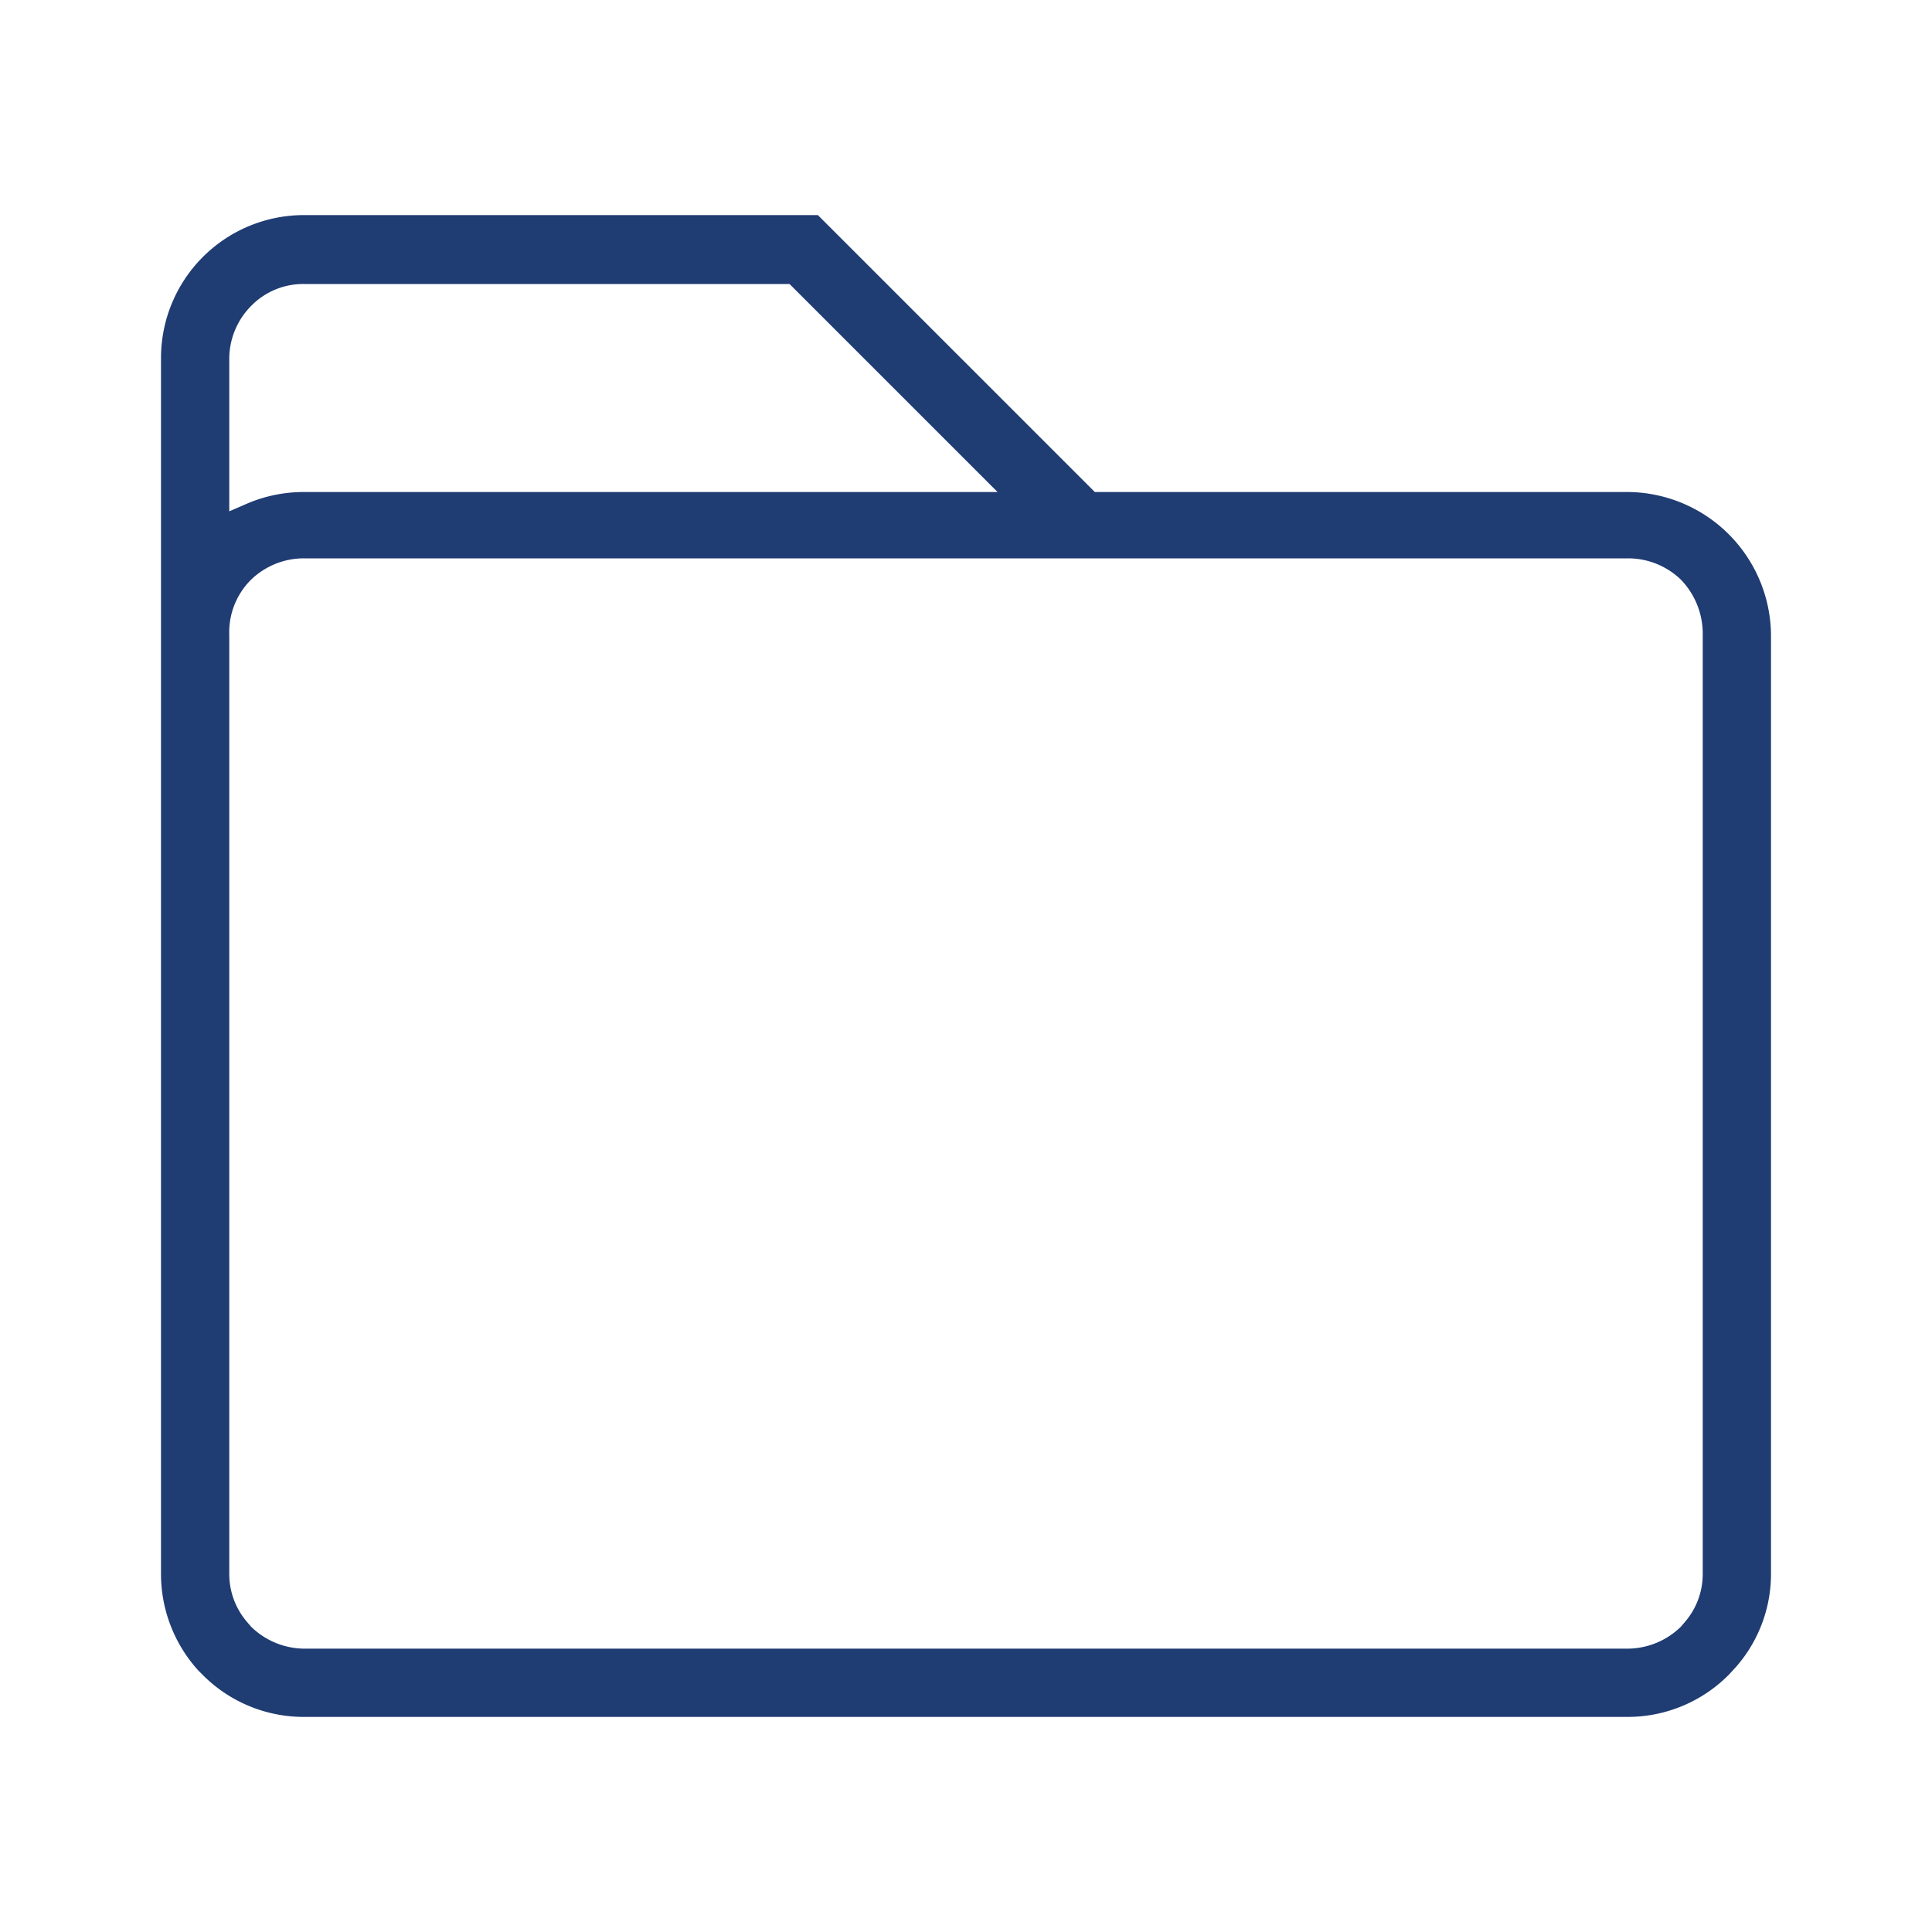
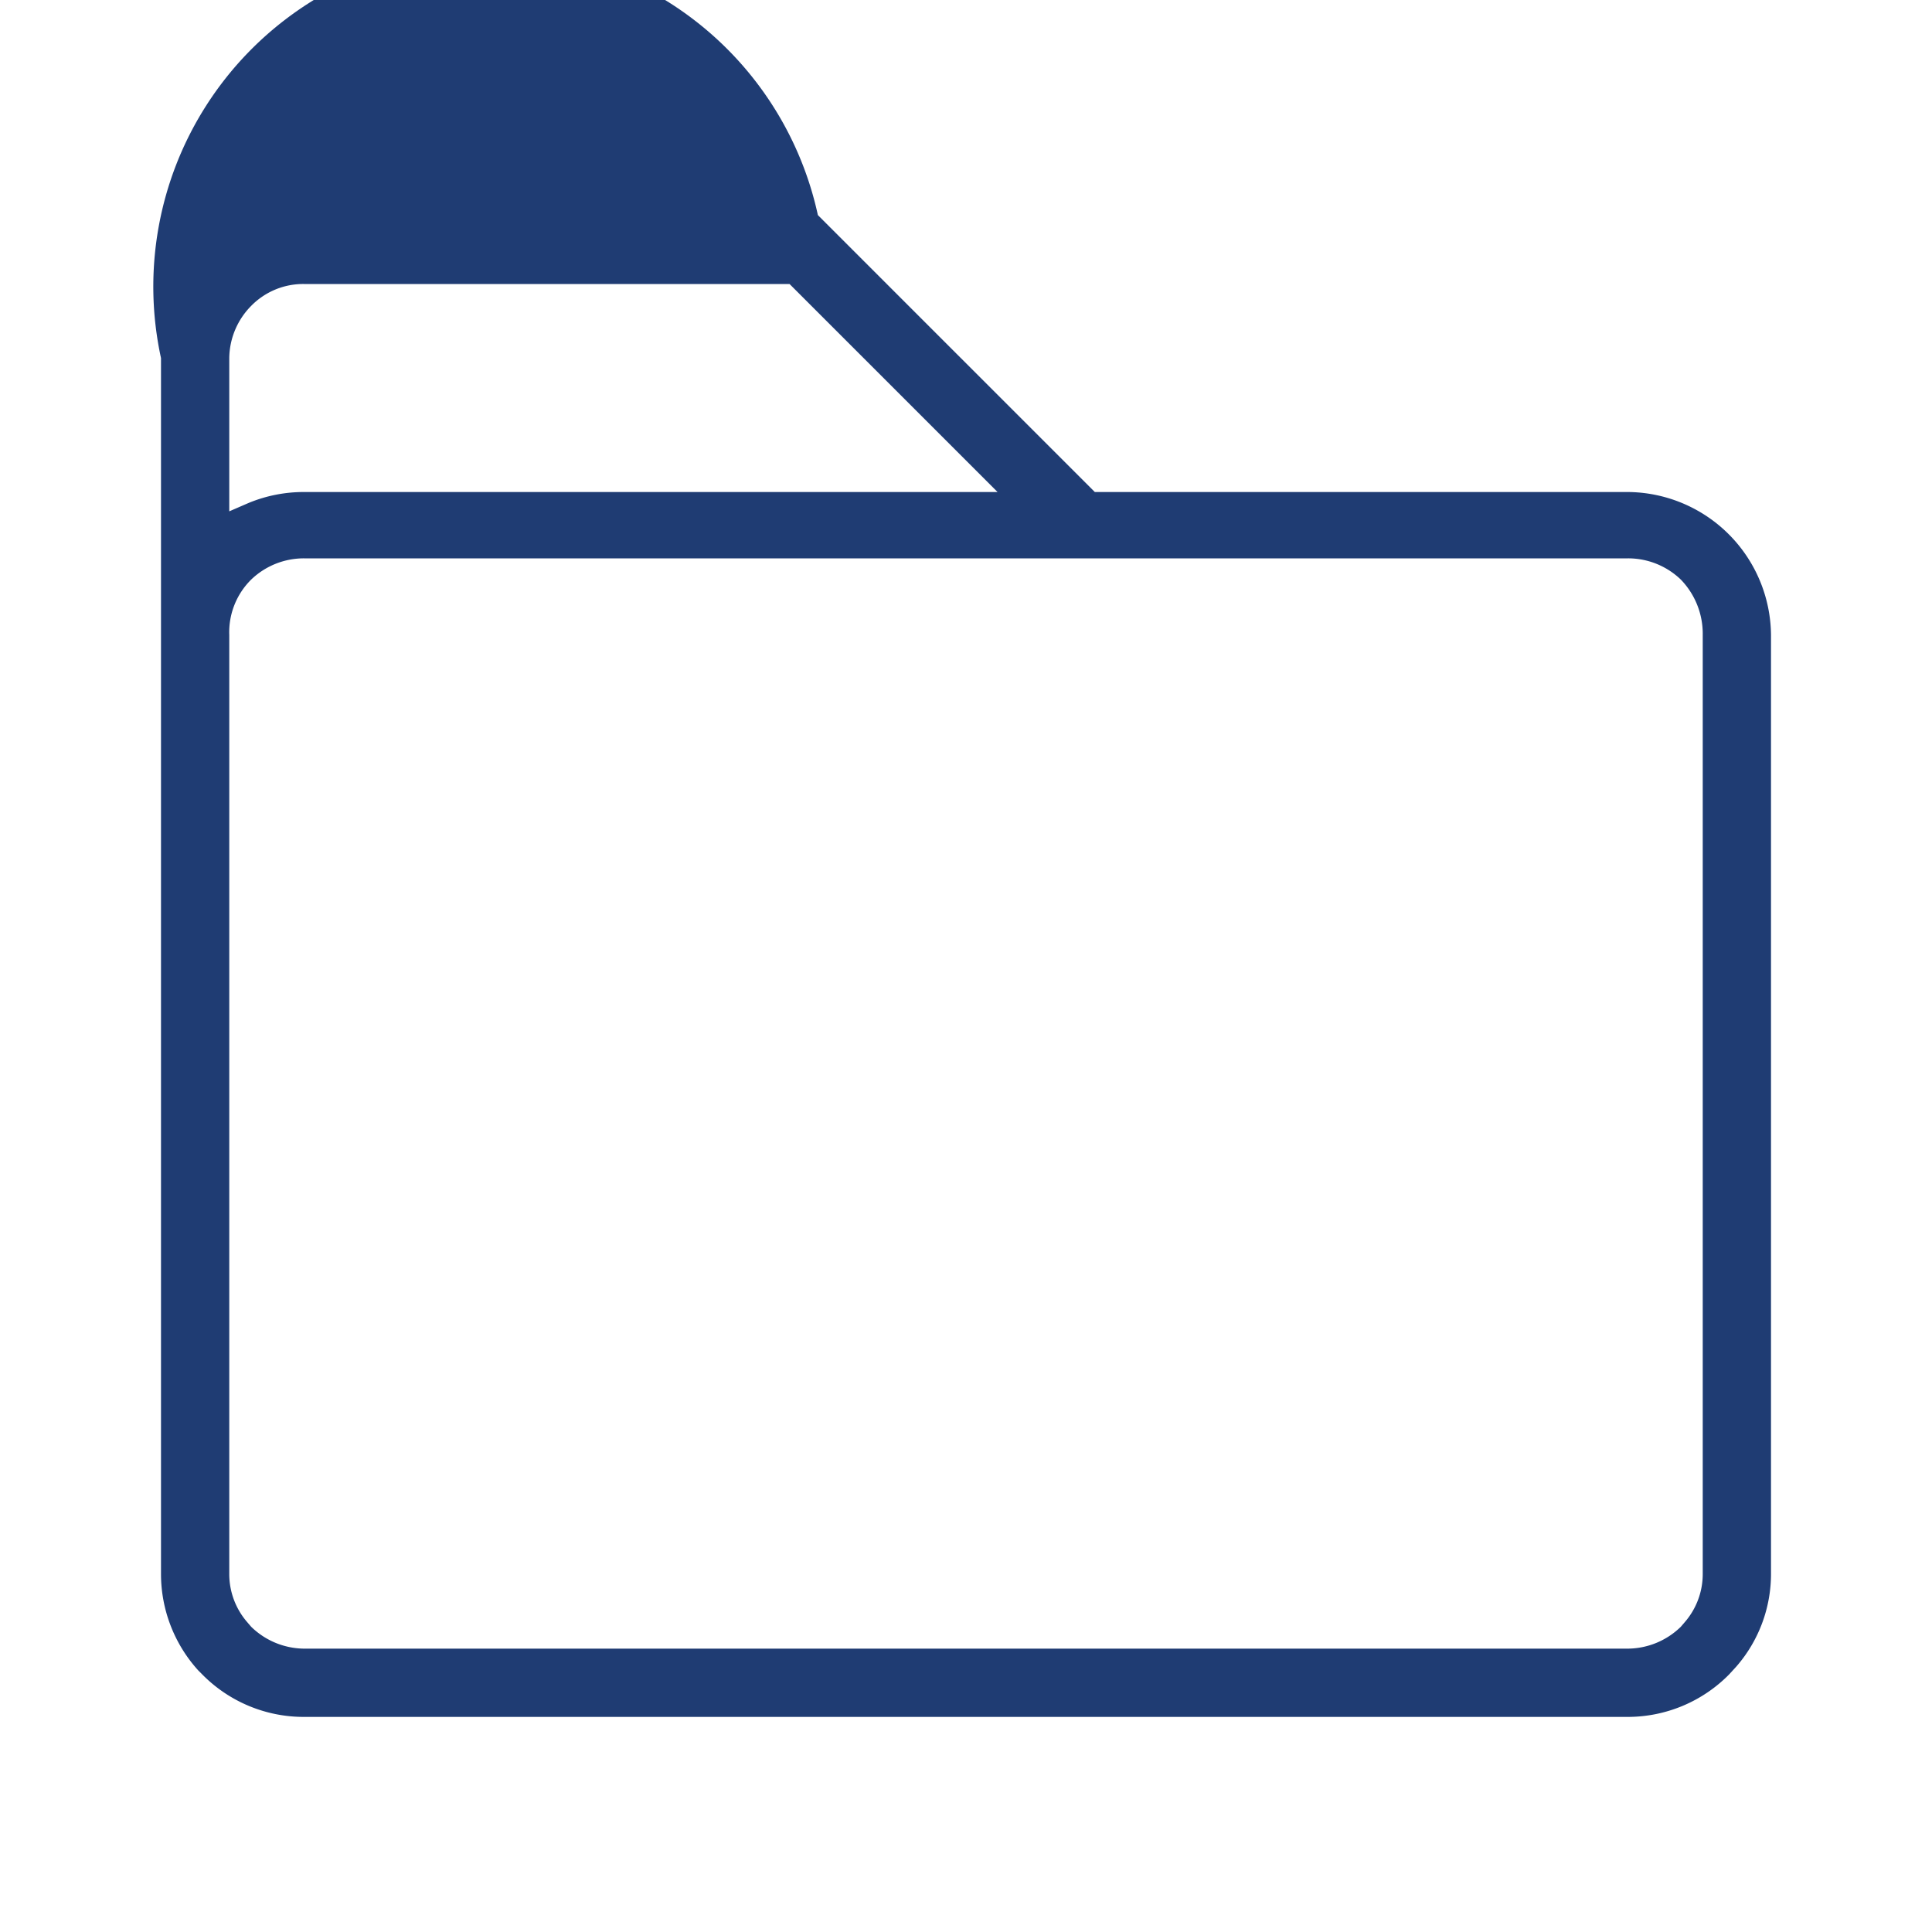
<svg xmlns="http://www.w3.org/2000/svg" id="Livello_1" data-name="Livello 1" viewBox="0 0 30 30">
  <defs>
    <style>.cls-1{fill:#1f3c73;}</style>
  </defs>
  <title>cartella</title>
-   <path class="cls-1" d="M17,7.64l-4.3-4.3h-8A2.22,2.22,0,0,0,2.5,5.56V24.44a2.23,2.23,0,0,0,.58,1.5l.07.07a2.21,2.21,0,0,0,1.57.65H25.28A2.21,2.21,0,0,0,26.85,26l.11-.12a2.19,2.19,0,0,0,.54-1.45V9.86a2.24,2.24,0,0,0-2.22-2.22ZM3.56,5.56a1.17,1.17,0,0,1,.34-.81,1.13,1.13,0,0,1,.82-.34h7.54l3.23,3.23H4.72a2.24,2.24,0,0,0-.86.17l-.3.13Zm22.88,4.3V24.44a1.14,1.14,0,0,1-.28.75h0l-.06.07a1.19,1.19,0,0,1-.82.34H4.72a1.19,1.19,0,0,1-.82-.34l-.06-.07a1.14,1.14,0,0,1-.28-.75V9.86A1.15,1.15,0,0,1,3.9,9a1.18,1.18,0,0,1,.82-.33H25.28A1.18,1.18,0,0,1,26.1,9,1.21,1.21,0,0,1,26.44,9.86Z" />
+   <path class="cls-1" d="M17,7.64l-4.3-4.3A2.22,2.22,0,0,0,2.5,5.56V24.44a2.23,2.23,0,0,0,.58,1.5l.07.07a2.21,2.21,0,0,0,1.57.65H25.28A2.21,2.21,0,0,0,26.85,26l.11-.12a2.19,2.19,0,0,0,.54-1.45V9.86a2.24,2.24,0,0,0-2.22-2.22ZM3.56,5.56a1.17,1.17,0,0,1,.34-.81,1.13,1.13,0,0,1,.82-.34h7.54l3.23,3.23H4.72a2.24,2.24,0,0,0-.86.17l-.3.13Zm22.88,4.3V24.44a1.14,1.14,0,0,1-.28.75h0l-.06.07a1.19,1.19,0,0,1-.82.34H4.72a1.19,1.19,0,0,1-.82-.34l-.06-.07a1.14,1.14,0,0,1-.28-.75V9.86A1.15,1.15,0,0,1,3.9,9a1.18,1.18,0,0,1,.82-.33H25.28A1.18,1.18,0,0,1,26.1,9,1.21,1.21,0,0,1,26.44,9.86Z" />
</svg>